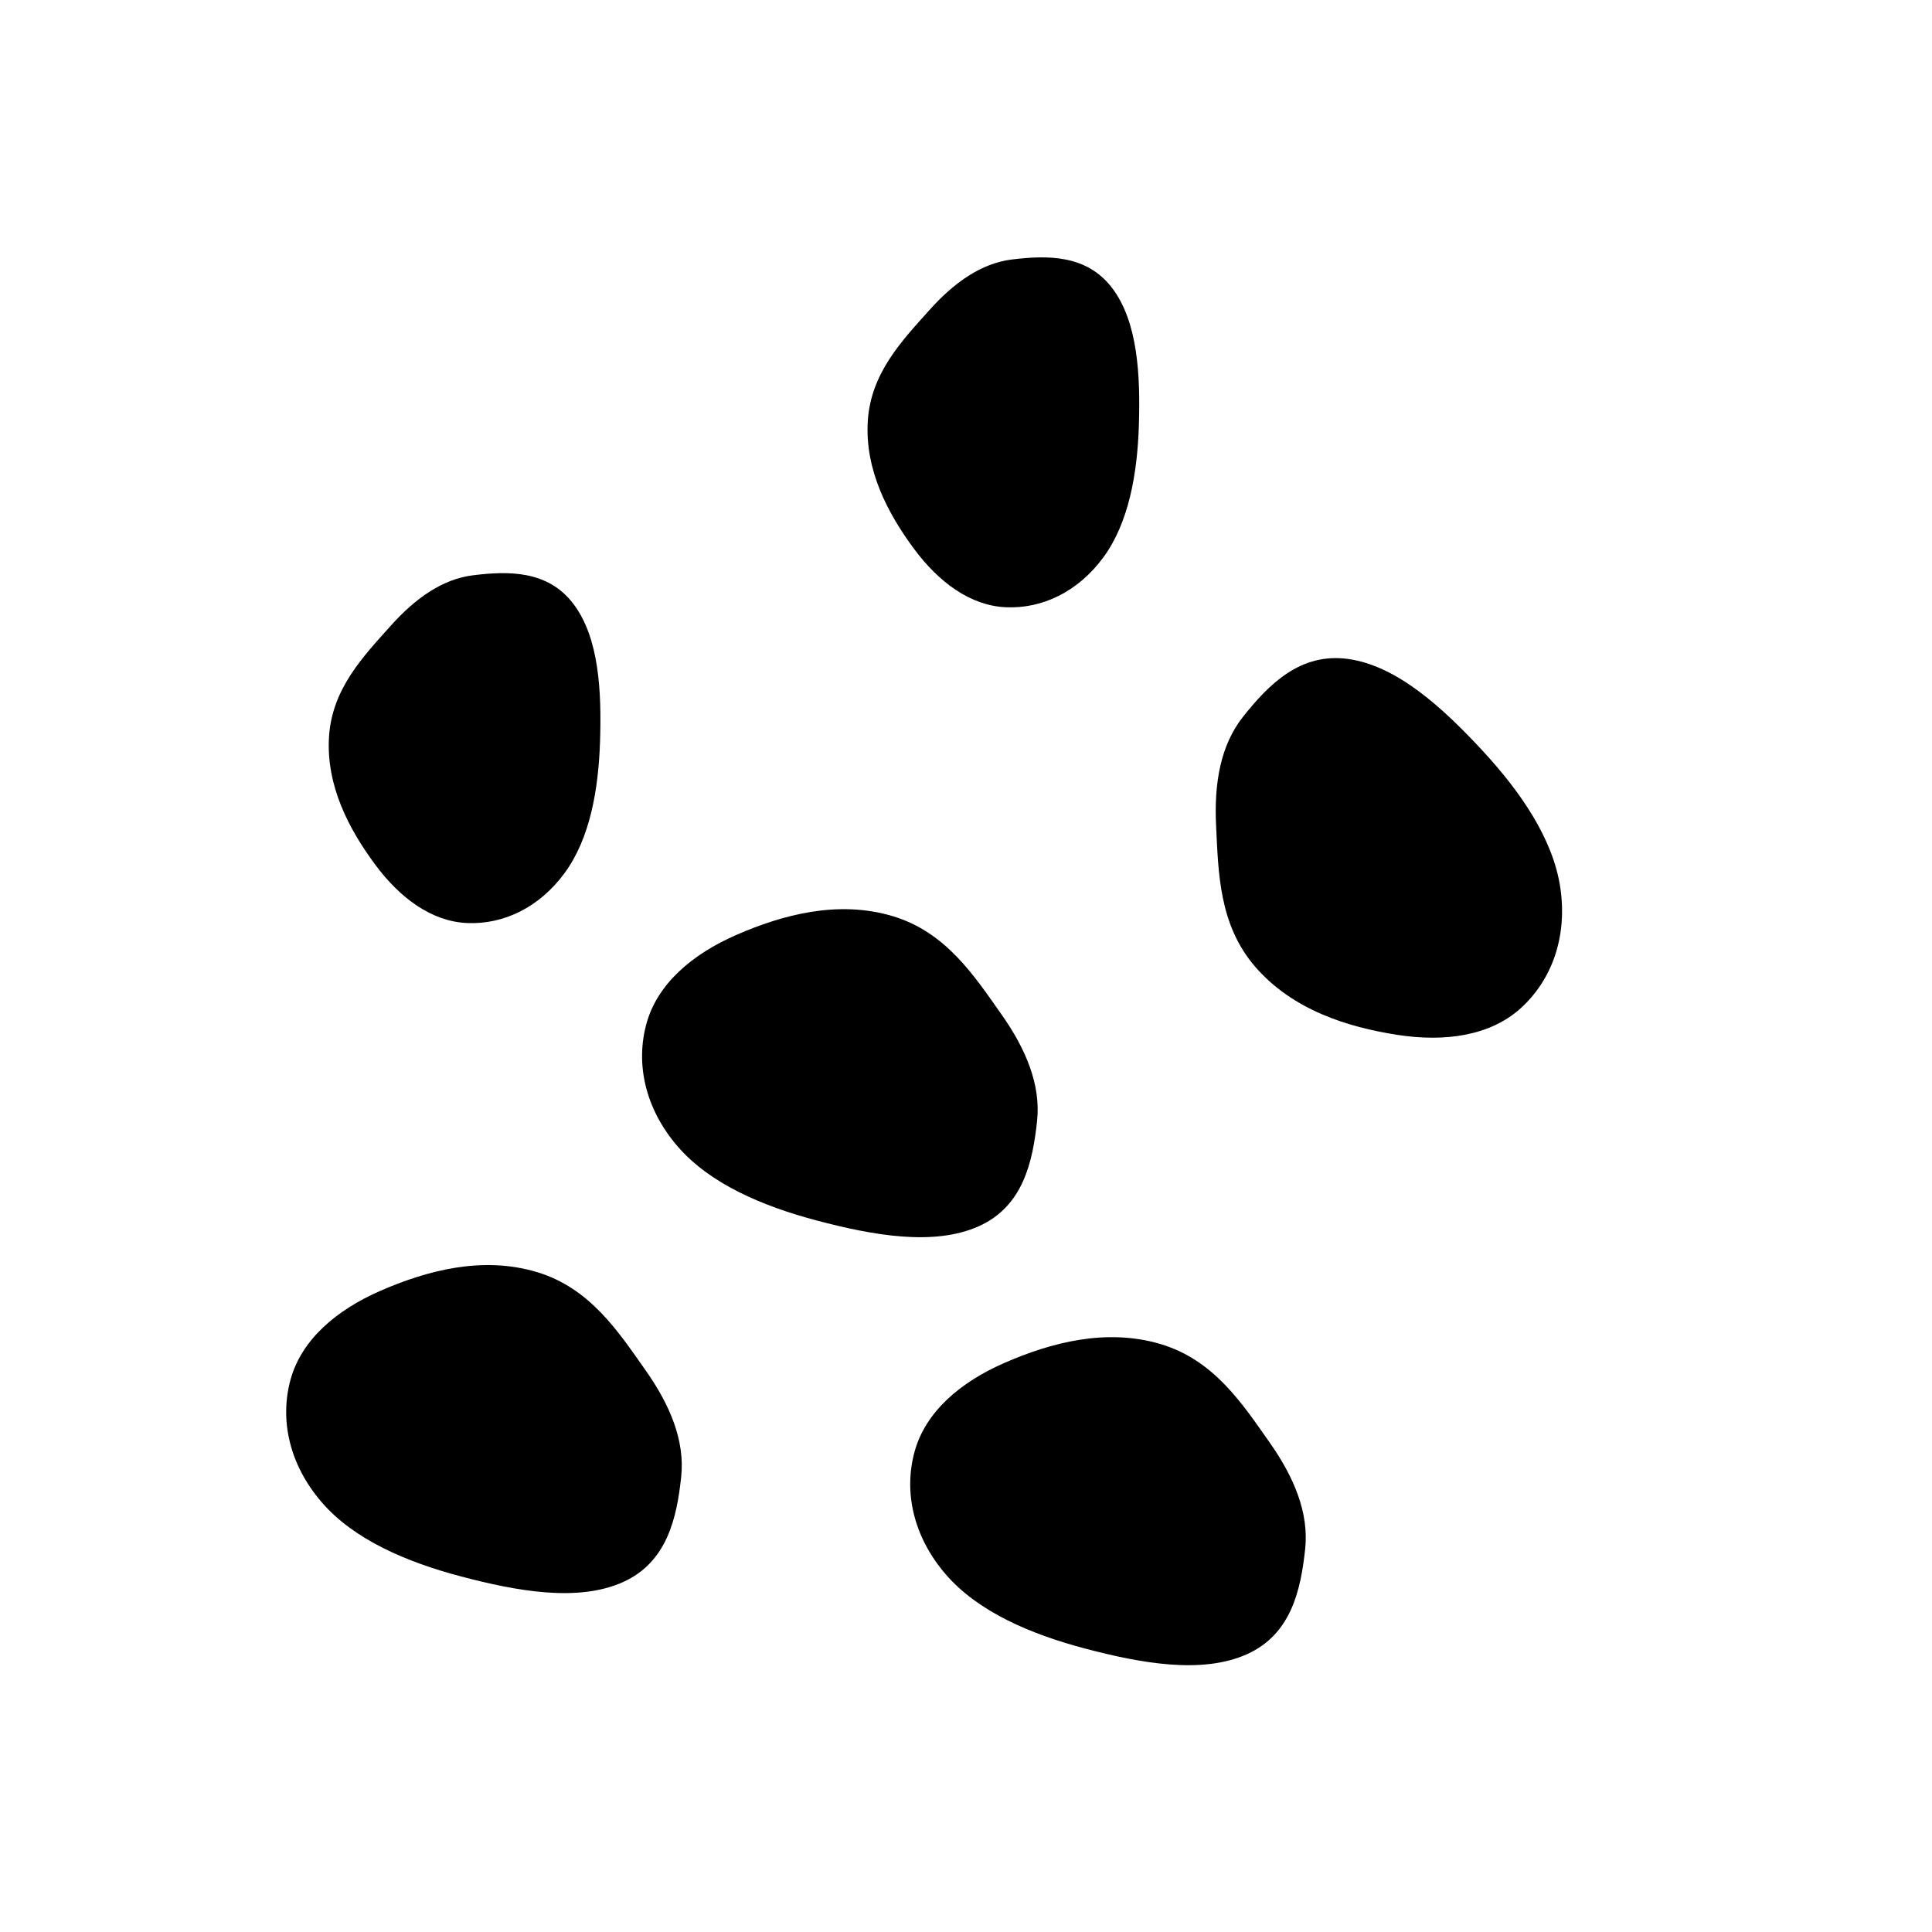
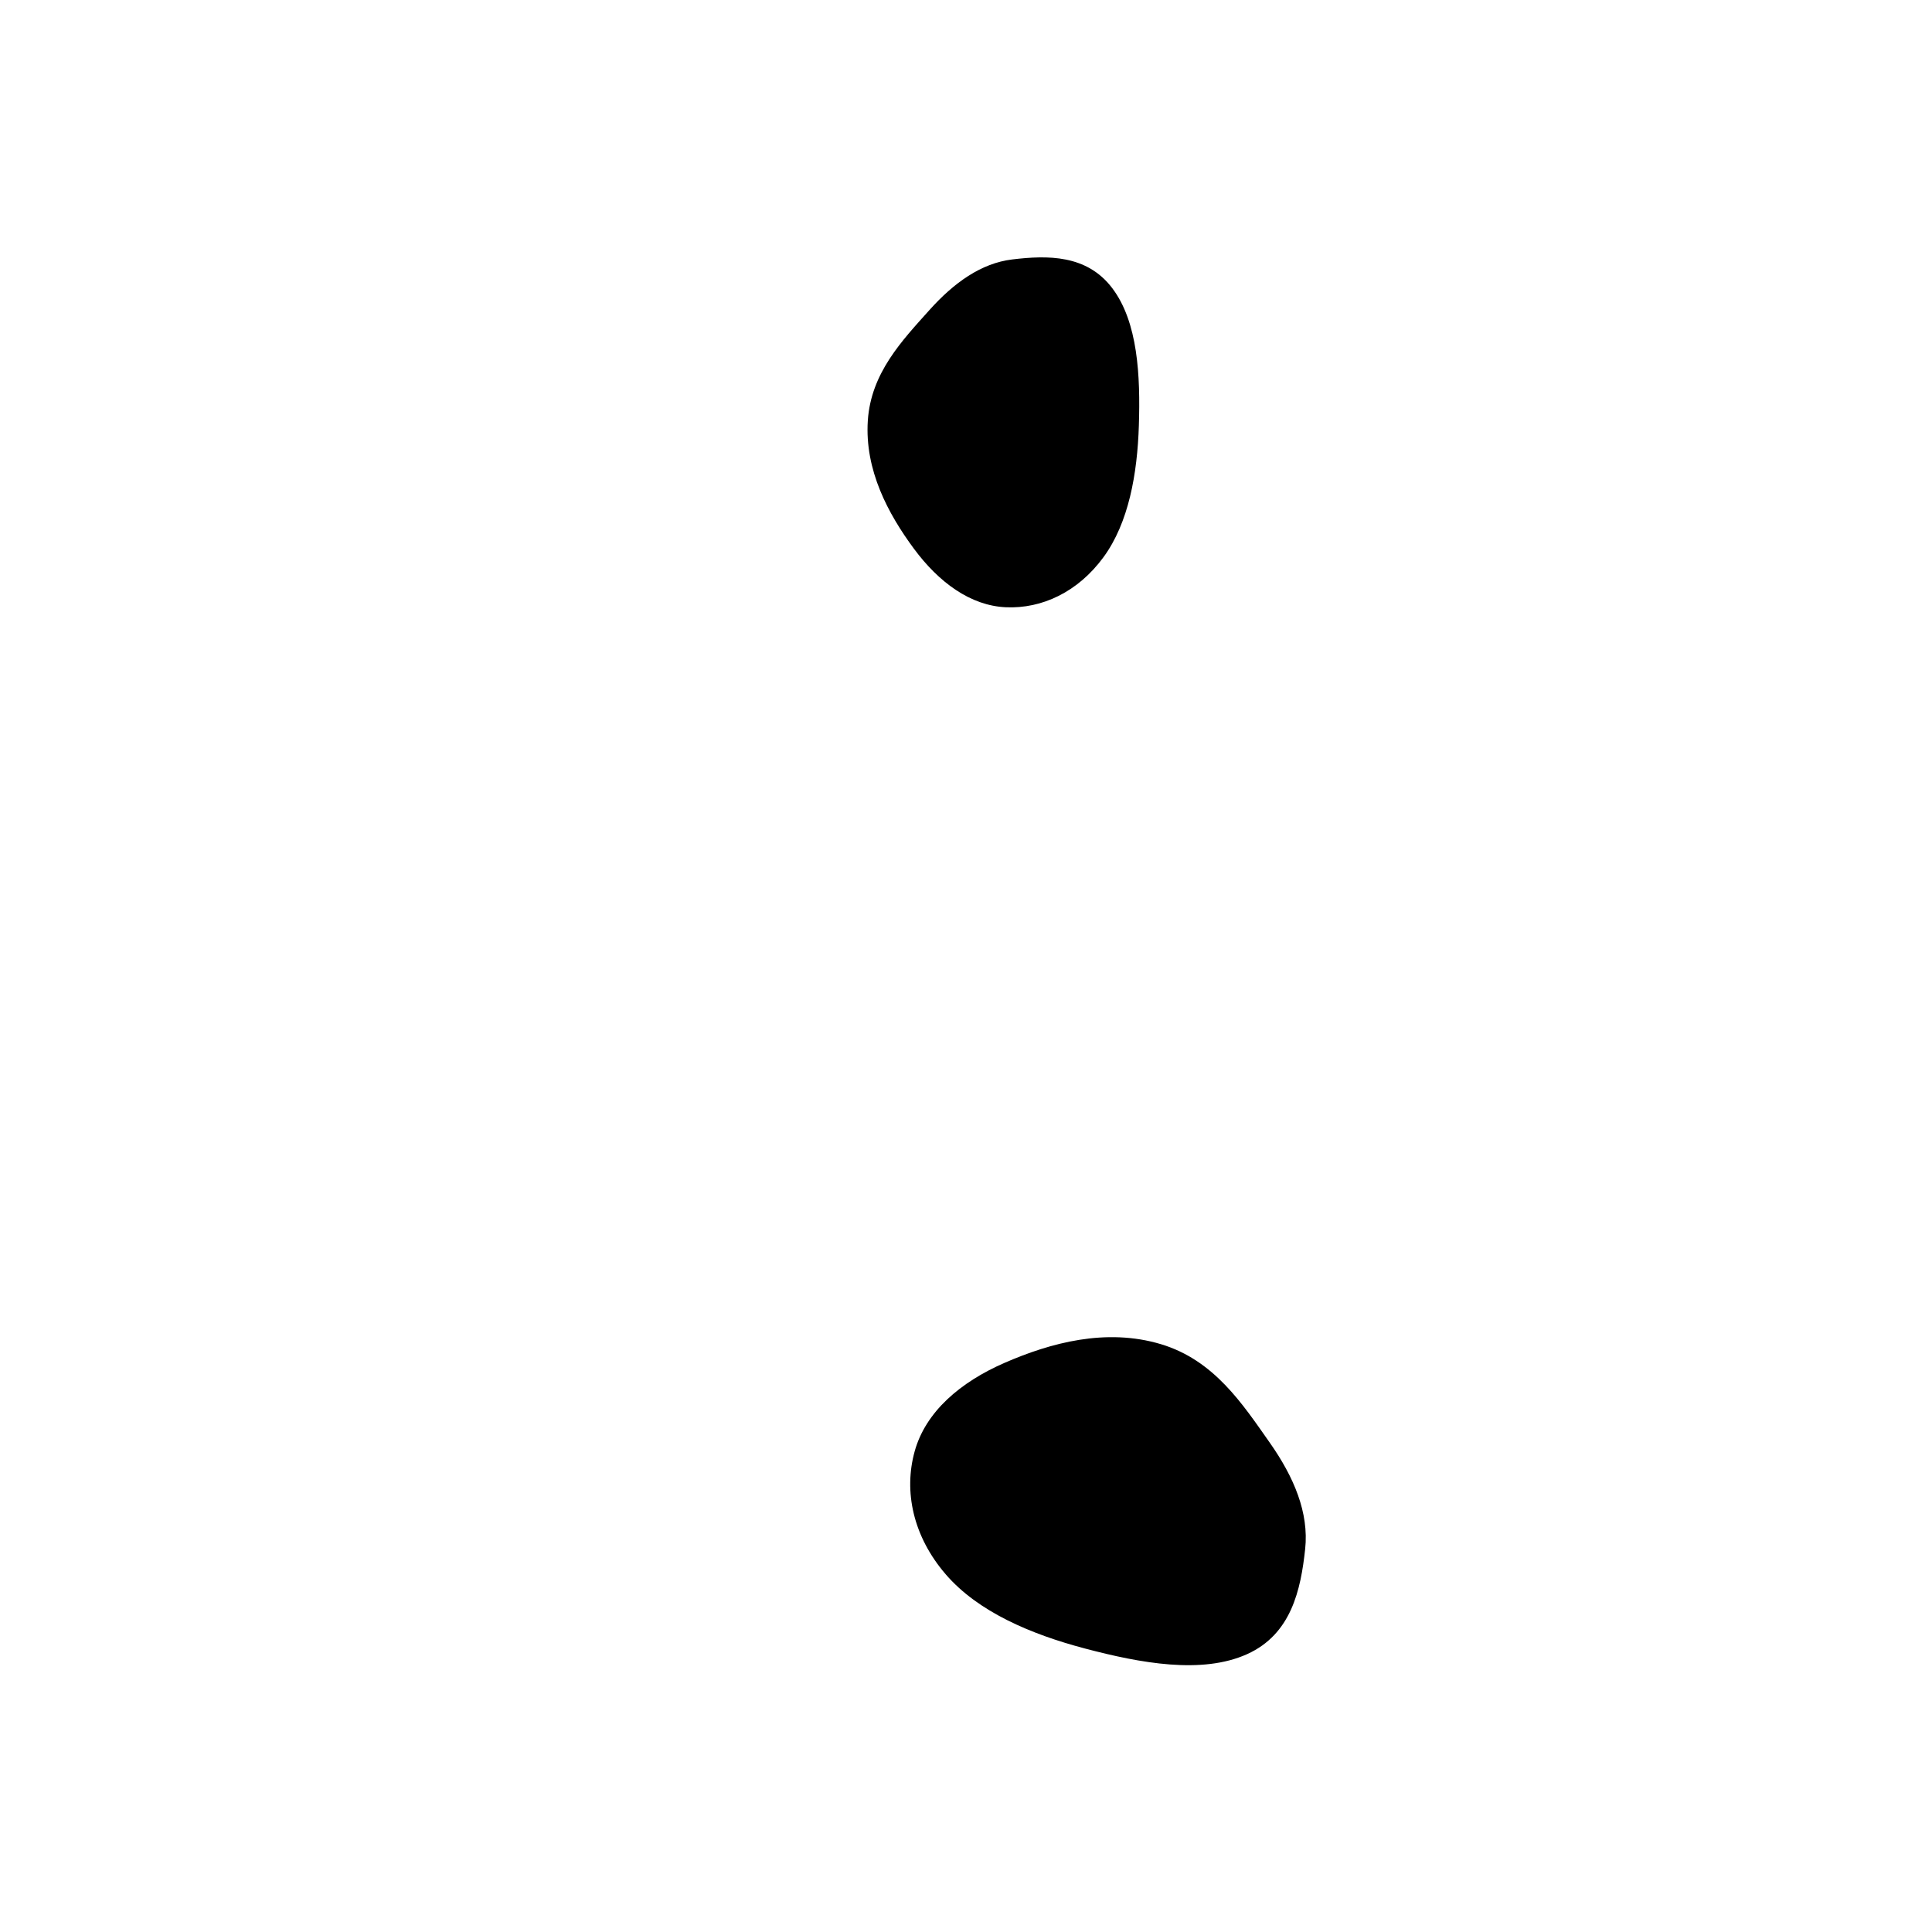
<svg xmlns="http://www.w3.org/2000/svg" width="38" height="38" viewBox="0 0 38 38" fill="none">
-   <path fill-rule="evenodd" clip-rule="evenodd" d="M6.472 14.483C6.533 13.544 7.148 12.908 7.685 12.308C8.163 11.774 8.698 11.388 9.311 11.314C10.006 11.229 10.776 11.218 11.275 11.874C11.787 12.544 11.833 13.608 11.802 14.581C11.772 15.532 11.603 16.492 11.107 17.169C10.603 17.857 9.894 18.186 9.186 18.155C8.491 18.124 7.867 17.666 7.376 17.001C6.871 16.318 6.408 15.457 6.472 14.483Z" fill="#7AA1C3" fill-opacity="0.59" style="fill:#7AA1C3;fill:color(display-p3 0.479 0.631 0.766);fill-opacity:0.59;" />
  <path fill-rule="evenodd" clip-rule="evenodd" d="M17.069 8.272C17.131 7.333 17.745 6.697 18.282 6.097C18.761 5.563 19.296 5.177 19.909 5.103C20.604 5.019 21.373 5.007 21.873 5.663C22.384 6.333 22.431 7.397 22.4 8.37C22.37 9.321 22.2 10.281 21.705 10.958C21.201 11.646 20.491 11.976 19.784 11.944C19.089 11.913 18.465 11.455 17.974 10.79C17.469 10.107 17.005 9.246 17.069 8.272Z" fill="#7AA1C3" fill-opacity="0.59" style="fill:#7AA1C3;fill:color(display-p3 0.479 0.631 0.766);fill-opacity:0.59;" />
  <path fill-rule="evenodd" clip-rule="evenodd" d="M22.836 26.439C23.879 26.753 24.437 27.611 24.973 28.373C25.451 29.052 25.747 29.755 25.671 30.466C25.585 31.271 25.398 32.142 24.529 32.535C23.64 32.936 22.428 32.712 21.339 32.424C20.275 32.143 19.237 31.702 18.603 30.967C17.958 30.22 17.771 29.334 17.991 28.544C18.206 27.77 18.885 27.185 19.762 26.804C20.663 26.412 21.755 26.114 22.836 26.439Z" fill="#7AA1C3" fill-opacity="0.59" style="fill:#7AA1C3;fill:color(display-p3 0.479 0.631 0.766);fill-opacity:0.59;" />
-   <path fill-rule="evenodd" clip-rule="evenodd" d="M10.563 25.021C11.606 25.335 12.163 26.193 12.7 26.955C13.178 27.634 13.474 28.337 13.398 29.048C13.312 29.853 13.124 30.724 12.255 31.117C11.366 31.518 10.155 31.294 9.066 31.006C8.001 30.725 6.963 30.284 6.329 29.549C5.684 28.802 5.497 27.916 5.717 27.126C5.933 26.352 6.612 25.767 7.488 25.386C8.39 24.994 9.482 24.696 10.563 25.021Z" fill="#7AA1C3" fill-opacity="0.59" style="fill:#7AA1C3;fill:color(display-p3 0.479 0.631 0.766);fill-opacity:0.59;" />
-   <path fill-rule="evenodd" clip-rule="evenodd" d="M17.563 18.021C18.606 18.335 19.163 19.193 19.7 19.955C20.178 20.634 20.474 21.337 20.398 22.048C20.312 22.853 20.124 23.724 19.255 24.117C18.366 24.518 17.155 24.294 16.066 24.006C15.001 23.725 13.963 23.284 13.329 22.549C12.684 21.802 12.497 20.916 12.717 20.126C12.933 19.352 13.612 18.767 14.489 18.386C15.39 17.994 16.482 17.696 17.563 18.021Z" fill="#7AA1C3" fill-opacity="0.59" style="fill:#7AA1C3;fill:color(display-p3 0.479 0.631 0.766);fill-opacity:0.59;" />
-   <path fill-rule="evenodd" clip-rule="evenodd" d="M24.689 19.016C23.976 18.192 23.964 17.169 23.919 16.239C23.878 15.41 24.005 14.657 24.449 14.098C24.953 13.463 25.577 12.828 26.522 12.962C27.488 13.098 28.391 13.936 29.157 14.762C29.905 15.57 30.546 16.497 30.689 17.457C30.834 18.434 30.517 19.282 29.909 19.832C29.312 20.371 28.425 20.501 27.481 20.354C26.51 20.202 25.428 19.869 24.689 19.016Z" fill="#7AA1C3" fill-opacity="0.59" style="fill:#7AA1C3;fill:color(display-p3 0.479 0.631 0.766);fill-opacity:0.59;" />
</svg>